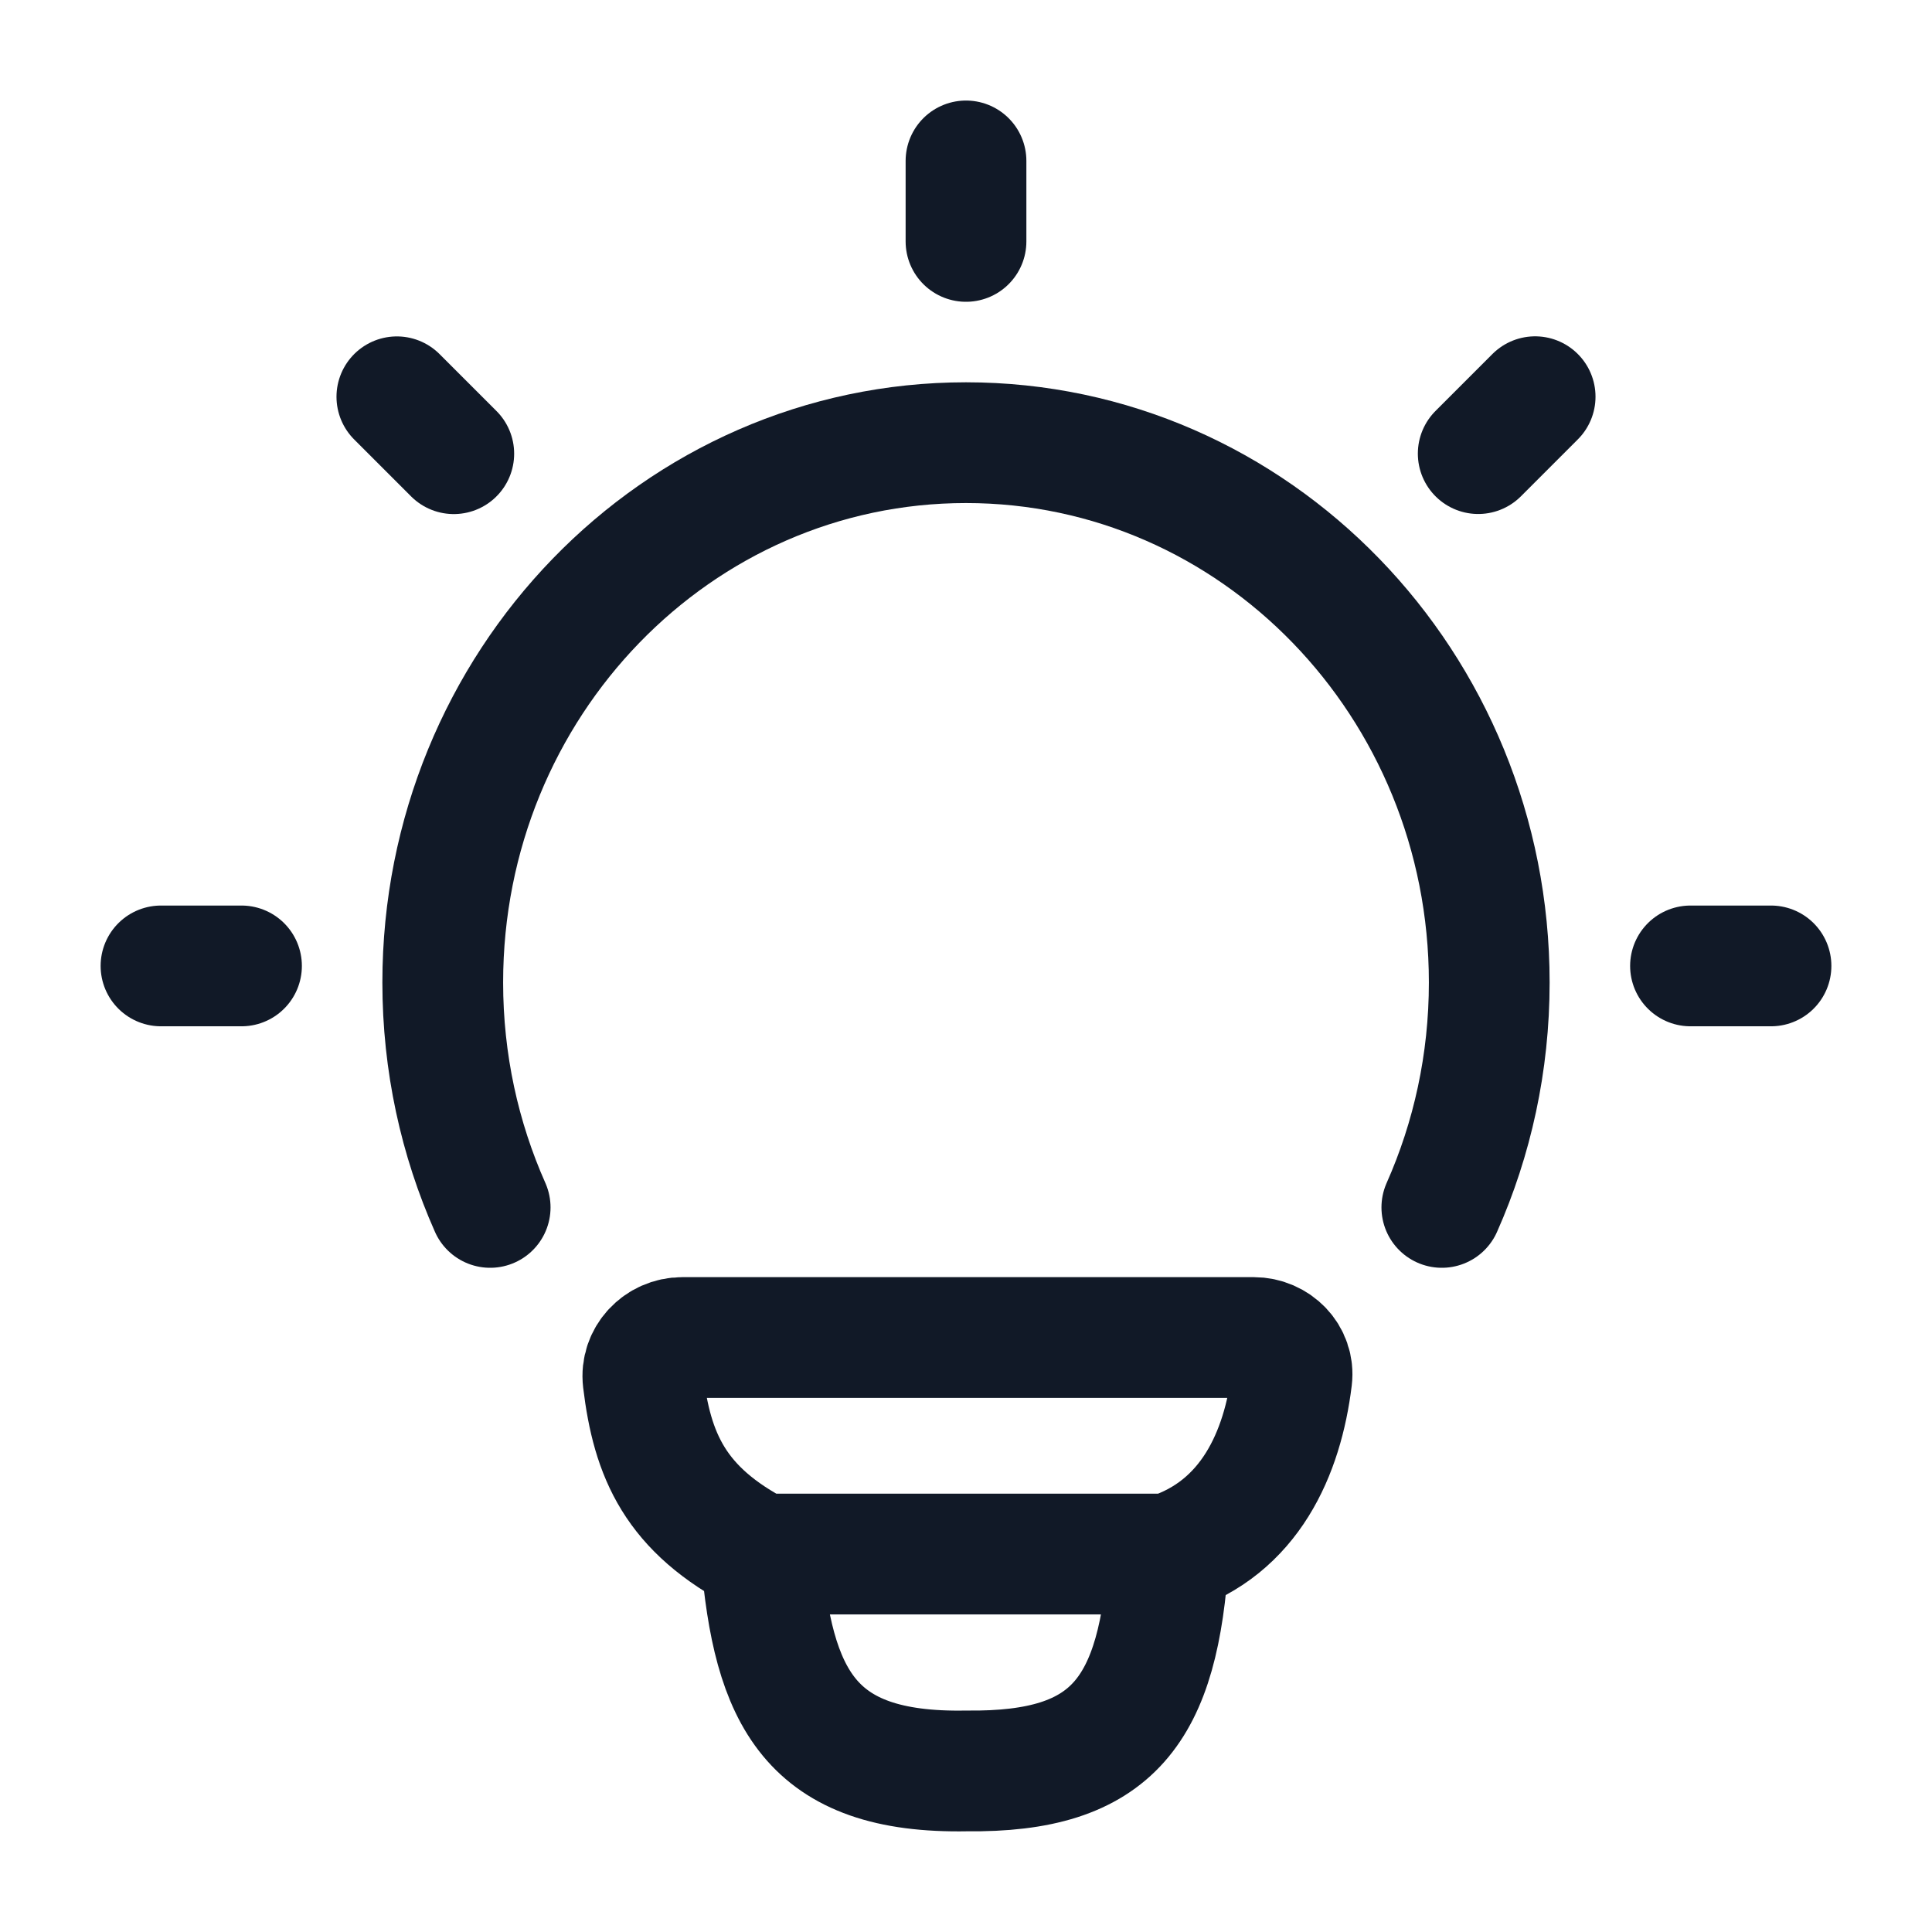
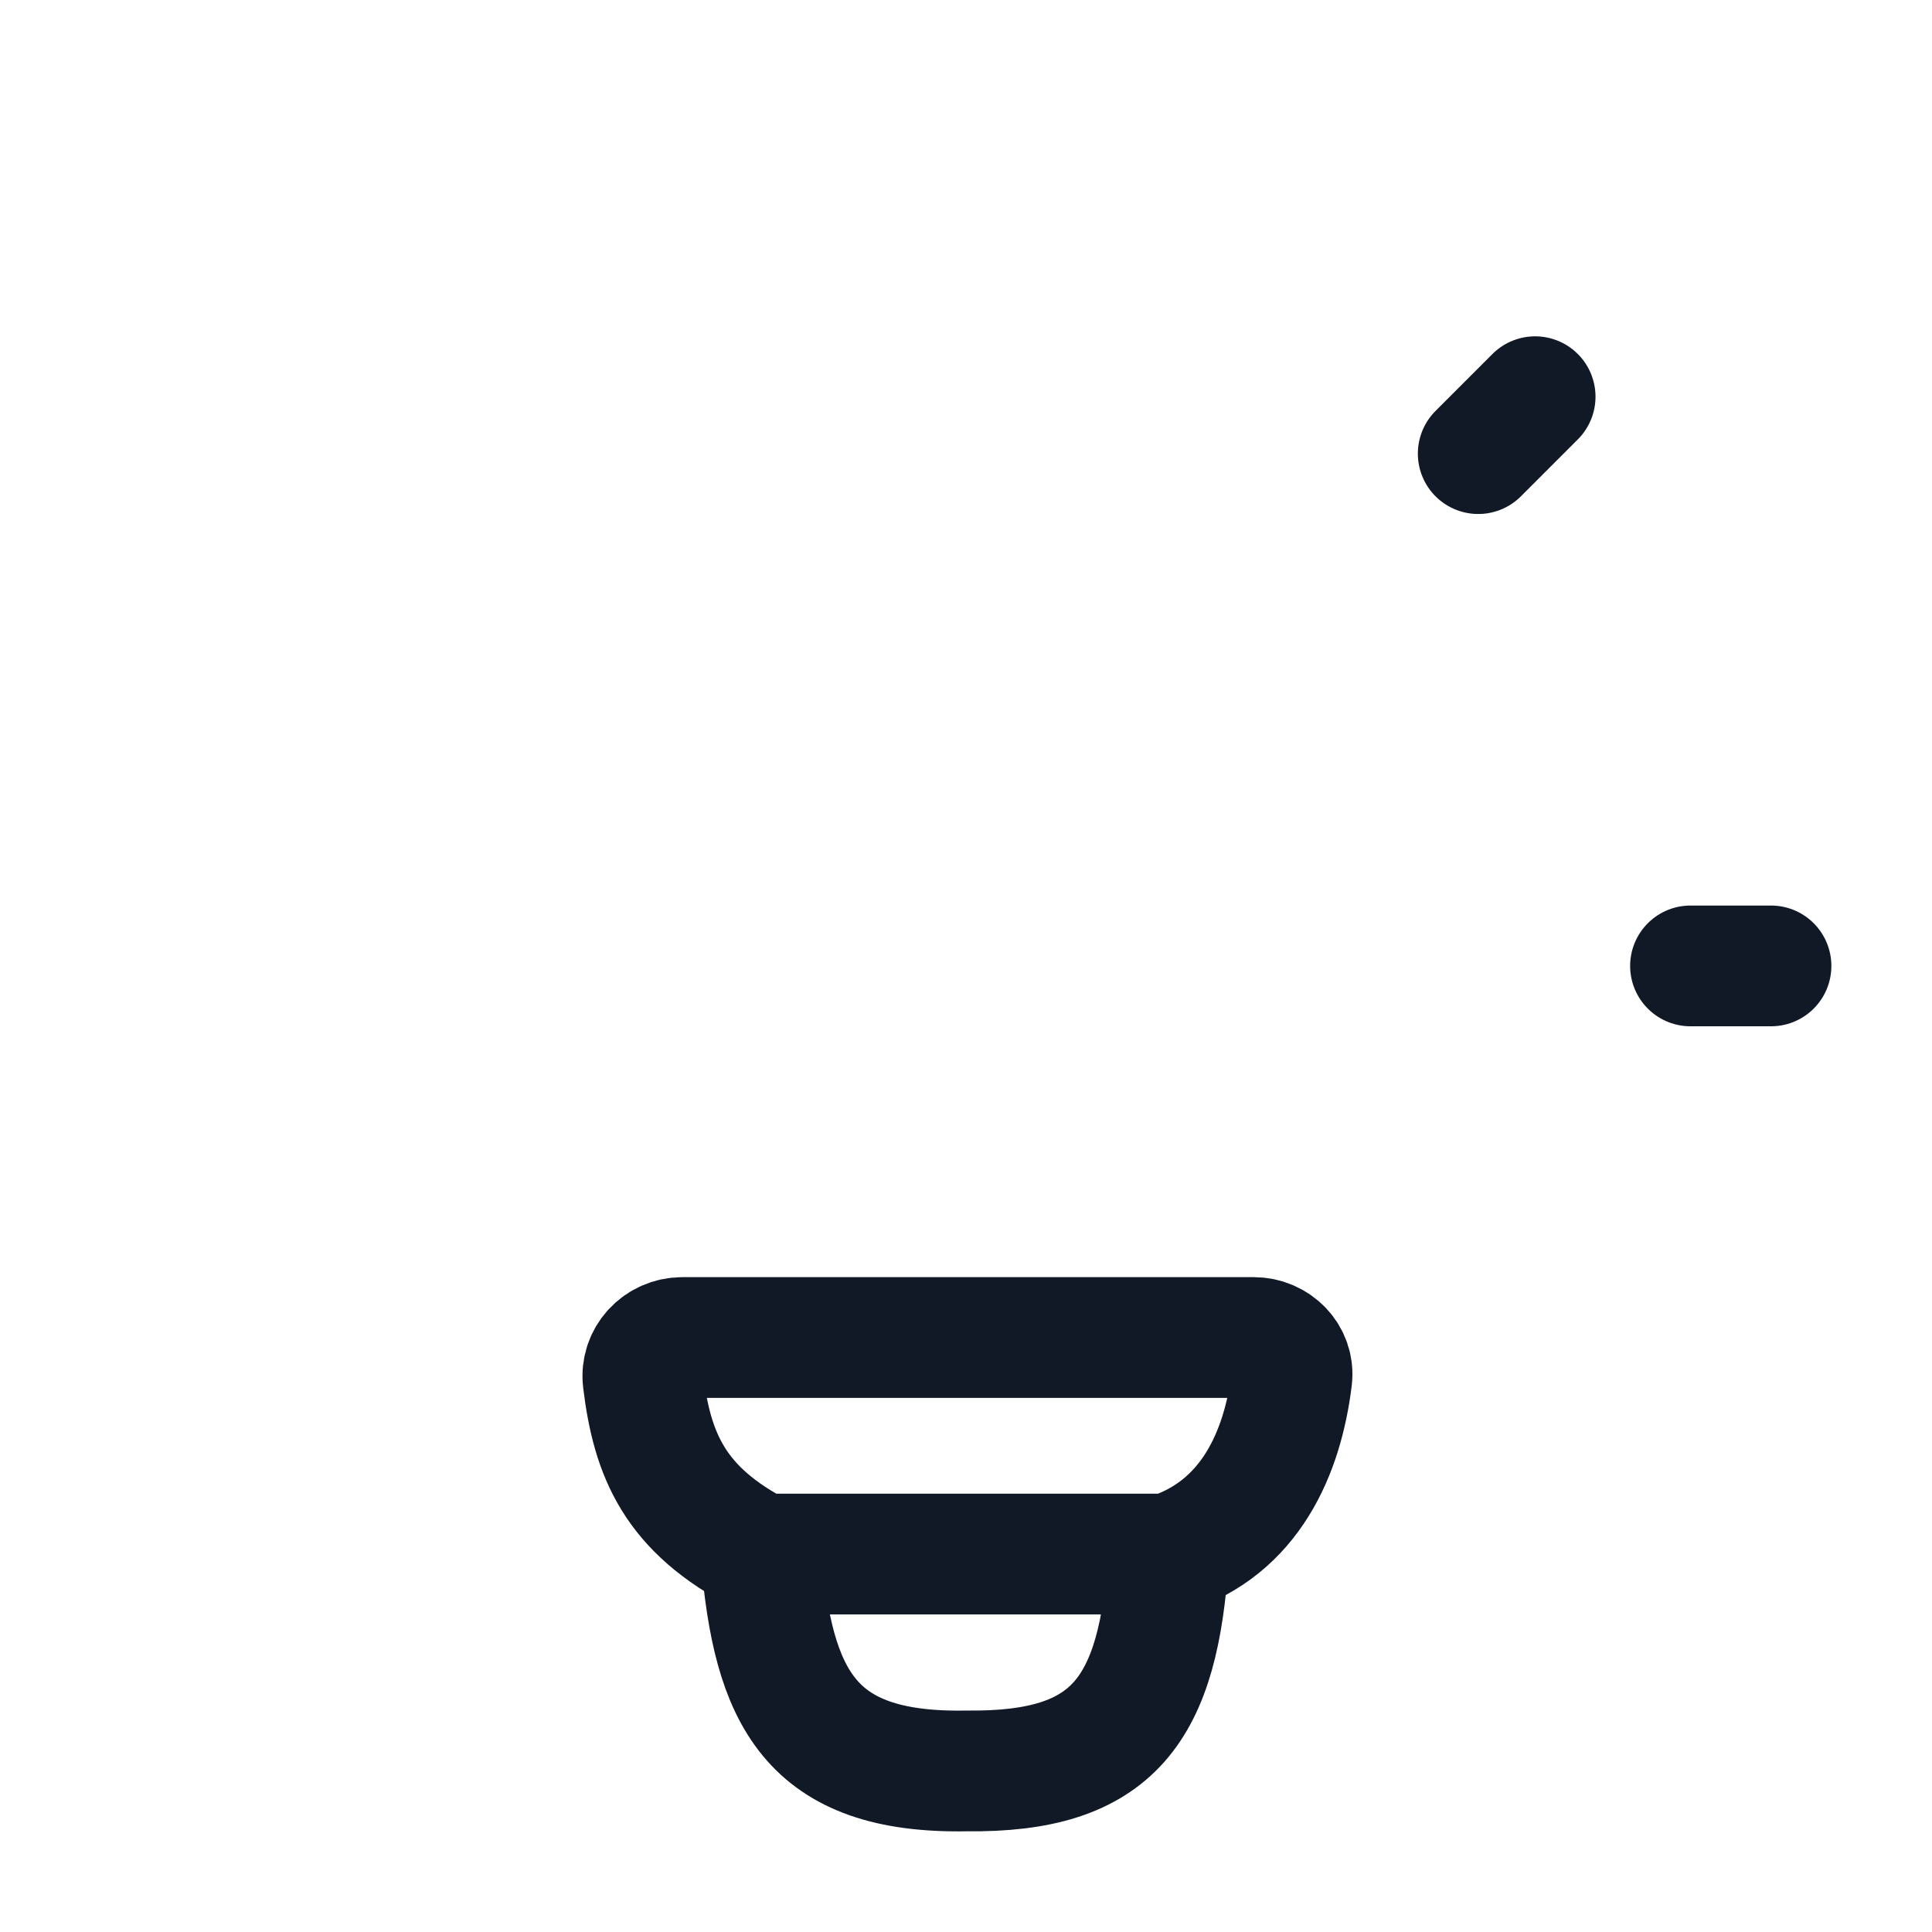
<svg xmlns="http://www.w3.org/2000/svg" fill="none" viewBox="0 0 24 24" height="24" width="24">
-   <path stroke-linecap="round" stroke-width="1.5" stroke="#111927" d="M6.089 14.999C5.711 14.148 5.5 13.202 5.5 12.205C5.5 8.501 8.41 5.499 12 5.499C15.59 5.499 18.5 8.501 18.5 12.205C18.5 13.202 18.289 14.148 17.911 14.999" />
-   <path stroke-linejoin="round" stroke-linecap="round" stroke-width="1.5" stroke="#111927" d="M12 1.999V2.999" />
  <path stroke-linejoin="round" stroke-linecap="round" stroke-width="1.5" stroke="#111927" d="M22 11.999H21" />
-   <path stroke-linejoin="round" stroke-linecap="round" stroke-width="1.5" stroke="#111927" d="M3 11.999H2" />
  <path stroke-linejoin="round" stroke-linecap="round" stroke-width="1.5" stroke="#111927" d="M19.07 4.928L18.363 5.635" />
-   <path stroke-linejoin="round" stroke-linecap="round" stroke-width="1.5" stroke="#111927" d="M5.637 5.636L4.93 4.929" />
  <path stroke-linejoin="round" stroke-linecap="round" stroke-width="1.5" stroke="#111927" d="M14.517 19.305C15.527 18.979 15.933 18.054 16.047 17.124C16.081 16.846 15.852 16.615 15.572 16.615L8.477 16.615C8.187 16.615 7.955 16.861 7.989 17.149C8.101 18.077 8.383 18.755 9.453 19.305M14.517 19.305C14.517 19.305 9.63 19.305 9.453 19.305M14.517 19.305C14.396 21.25 13.834 22.021 12.007 21.999C10.053 22.035 9.603 21.083 9.453 19.305" />
</svg>